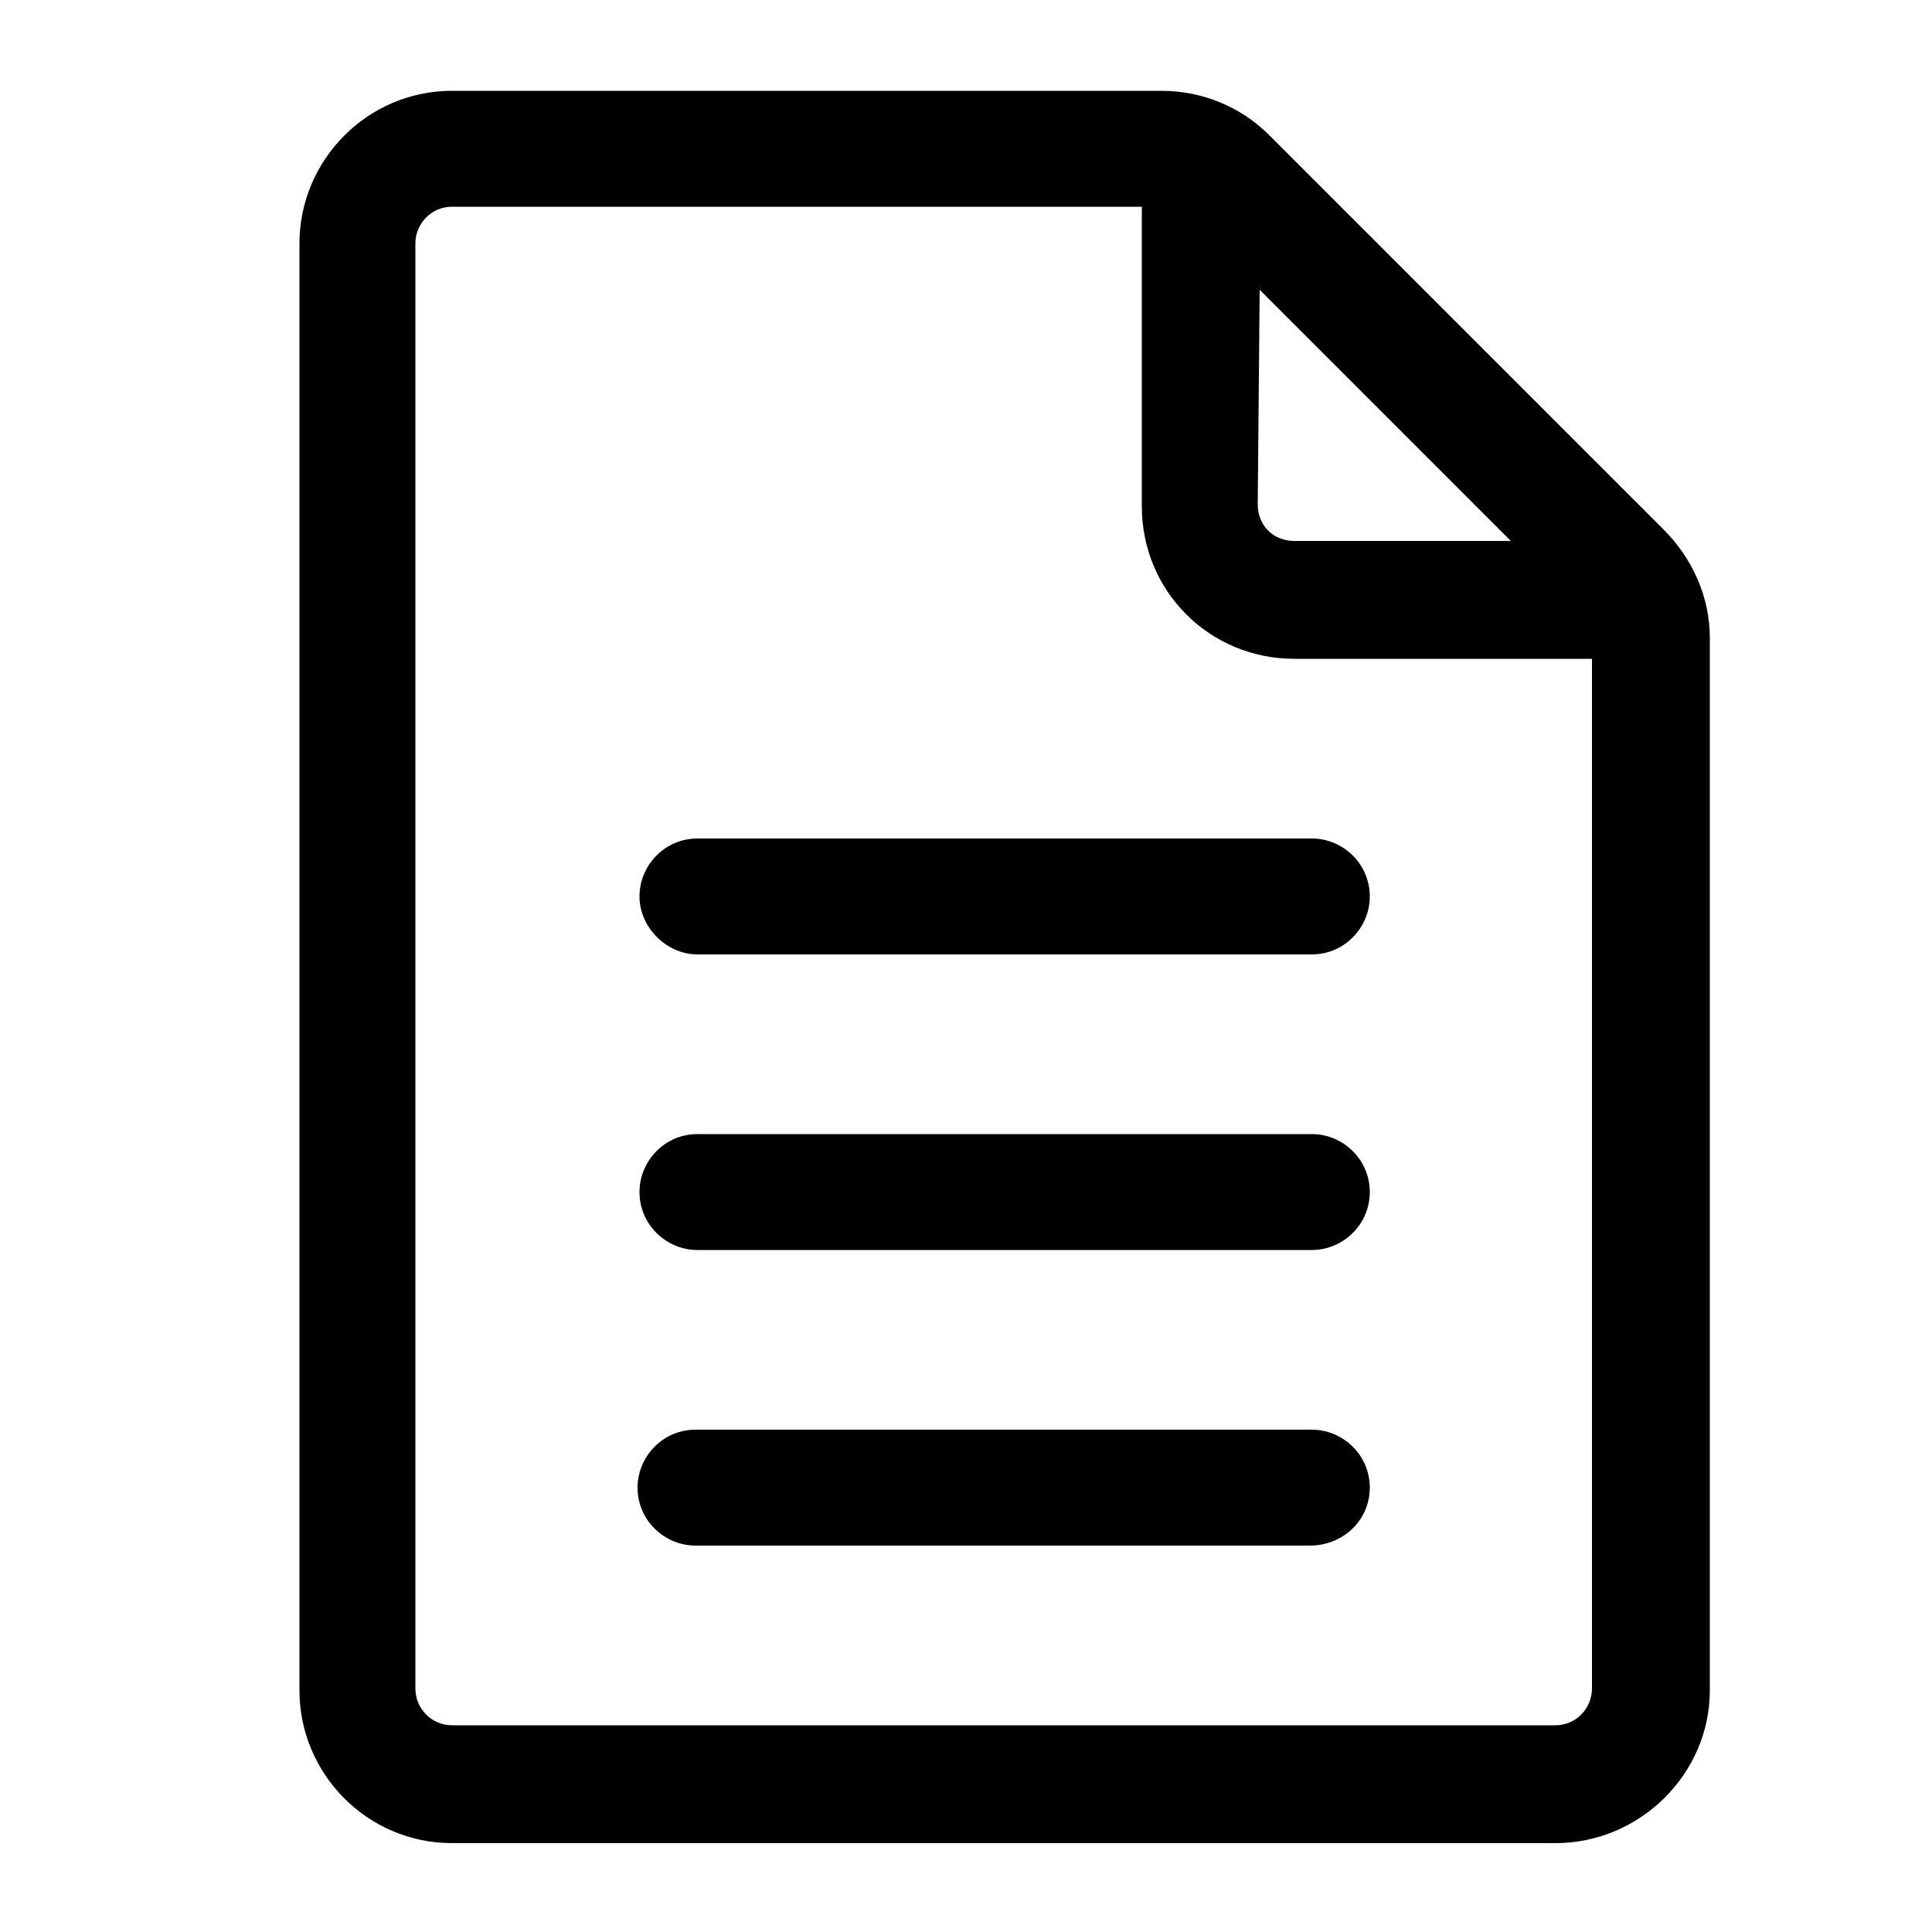
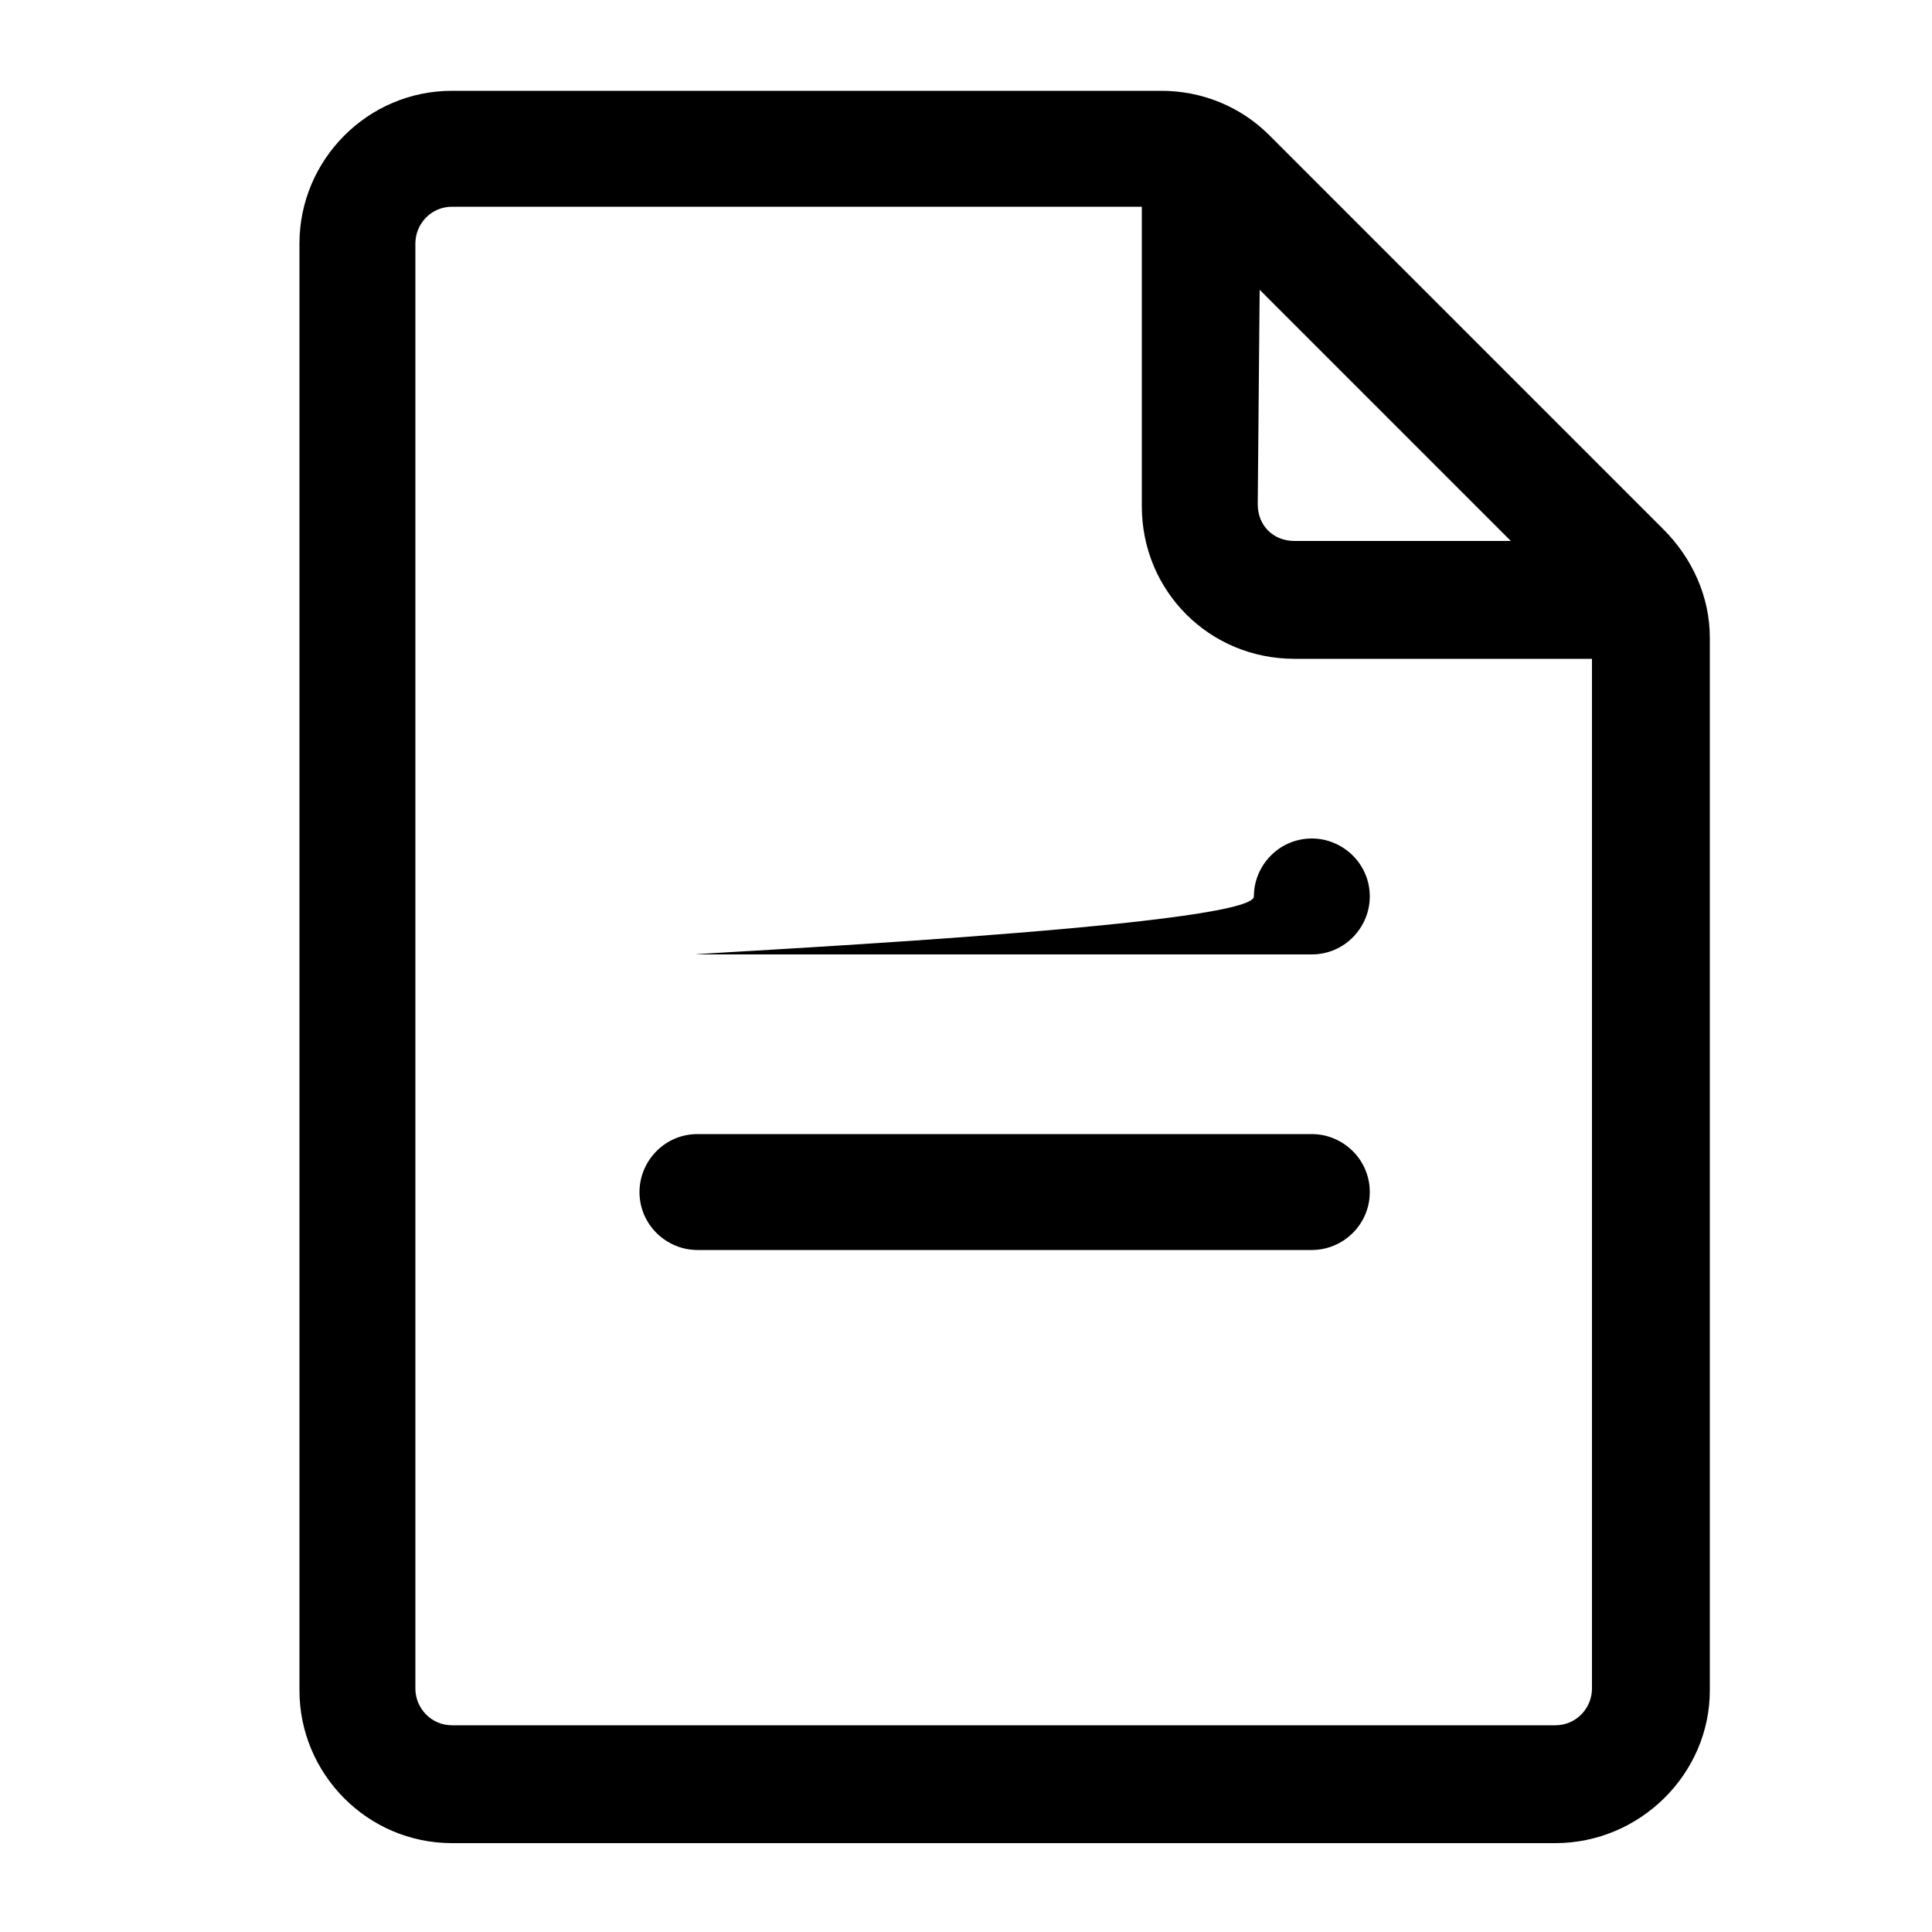
<svg xmlns="http://www.w3.org/2000/svg" version="1.1" id="Ebene_1" x="0px" y="0px" viewBox="0 0 100 100" style="enable-background:new 0 0 100 100;" xml:space="preserve">
-   <path d="M70.9,77c0-1.7-1.4-3-3-3H36c-1.7,0-3,1.4-3,3c0,1.7,1.4,3,3,3h31.8C69.5,80,70.9,78.7,70.9,77z" />
  <path d="M70.9,61.7c0-1.7-1.4-3-3-3H36.1c-1.7,0-3,1.4-3,3c0,1.7,1.4,3,3,3h31.8C69.5,64.7,70.9,63.4,70.9,61.7z" />
-   <path d="M36.1,49.4h31.8c1.7,0,3-1.4,3-3c0-1.7-1.4-3-3-3H36.1c-1.7,0-3,1.4-3,3S34.5,49.4,36.1,49.4z" />
+   <path d="M36.1,49.4h31.8c1.7,0,3-1.4,3-3c0-1.7-1.4-3-3-3c-1.7,0-3,1.4-3,3S34.5,49.4,36.1,49.4z" />
  <path d="M82.4,87.4c0,1-0.8,1.9-1.9,1.9H23.4c-1.1,0-1.9-0.9-1.9-1.9V12.6c0-1,0.8-1.9,1.9-1.9h35.7v15.5c0,4.4,3.5,7.9,7.9,7.9  h15.4v50.1l6.1-6.1V33c0-2.1-0.9-4.1-2.4-5.6L65.7,7c-1.5-1.5-3.5-2.3-5.6-2.3H23.4c-4.4,0-7.9,3.6-7.9,7.9v74.9  c0,4.3,3.5,7.9,7.9,7.9h57.1c4.4,0,8-3.6,8-7.9V77.4l-6.1,6.1V87.4z M65.2,15l13,13H67c-1.1,0-1.9-0.8-1.9-1.9L65.2,15L65.2,15z" />
</svg>